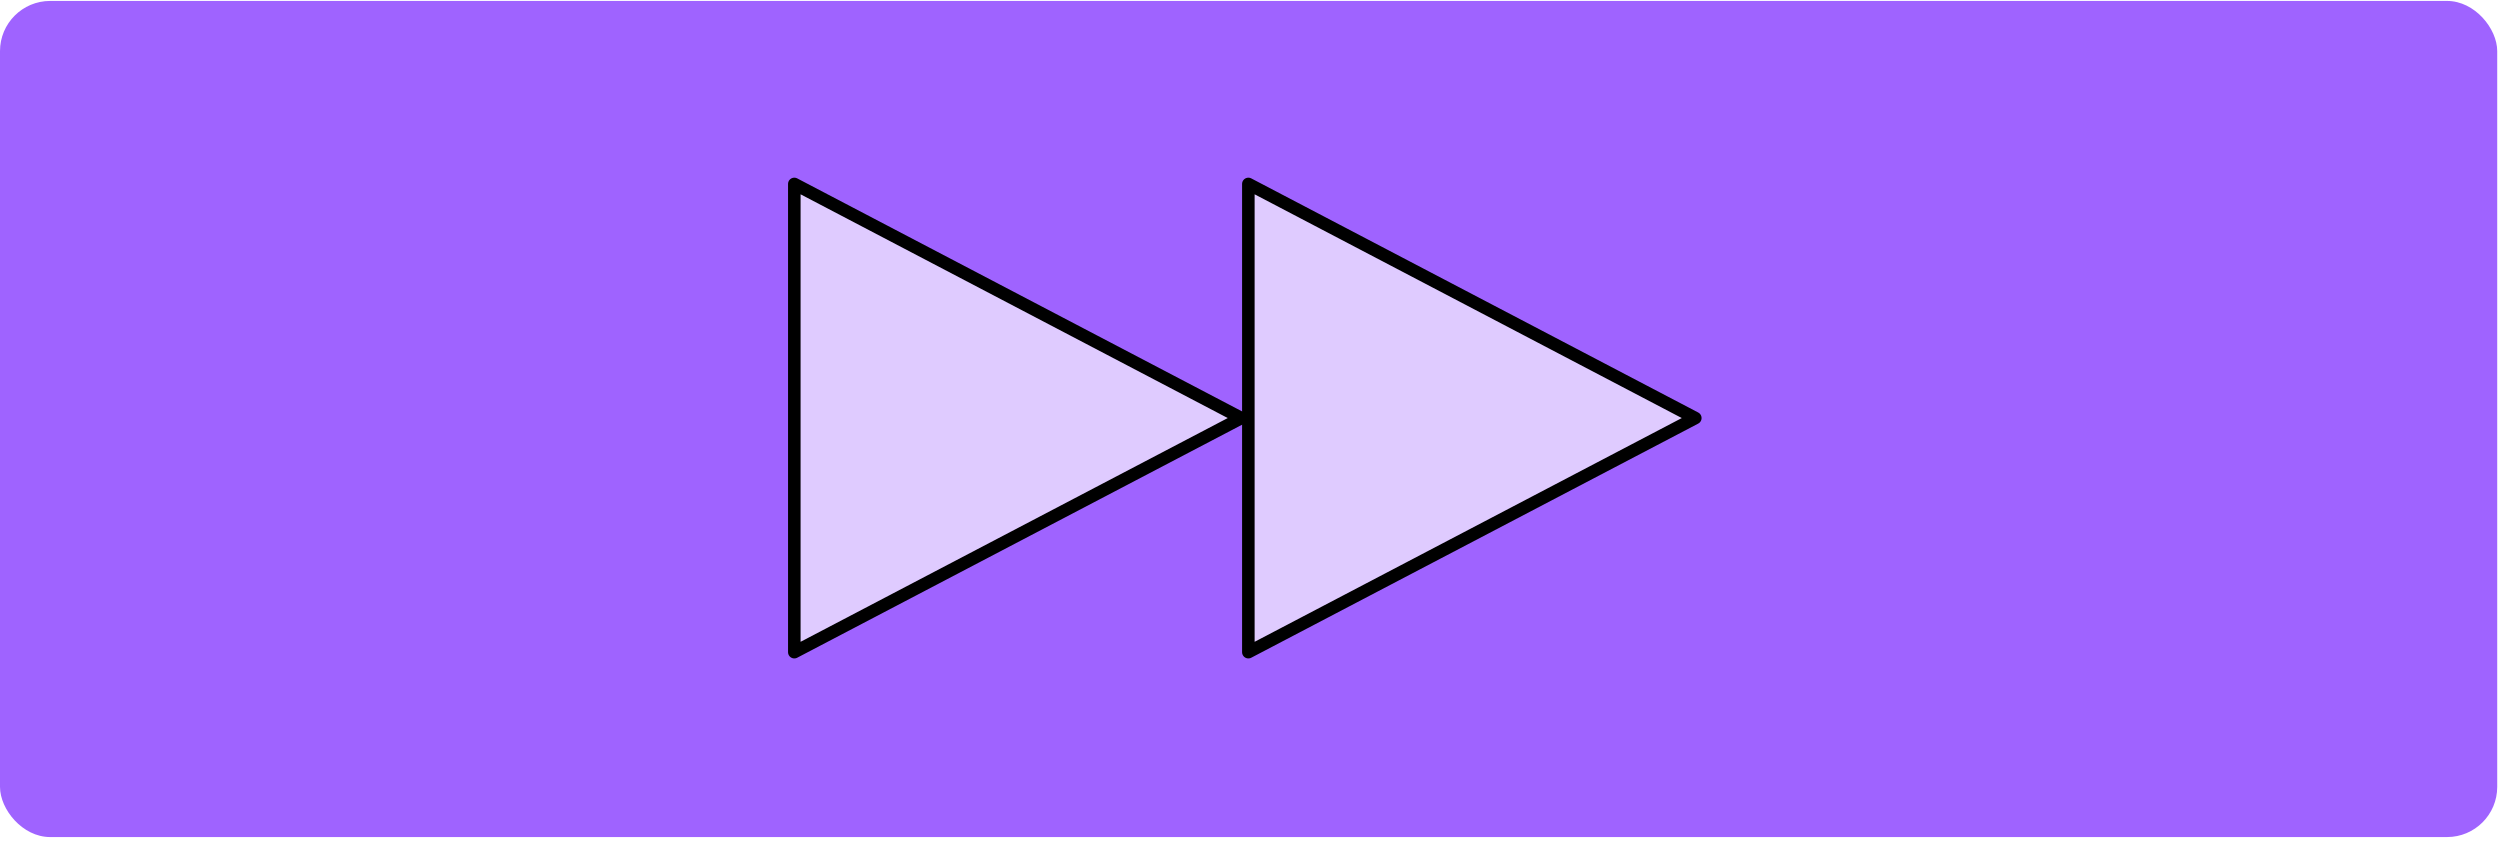
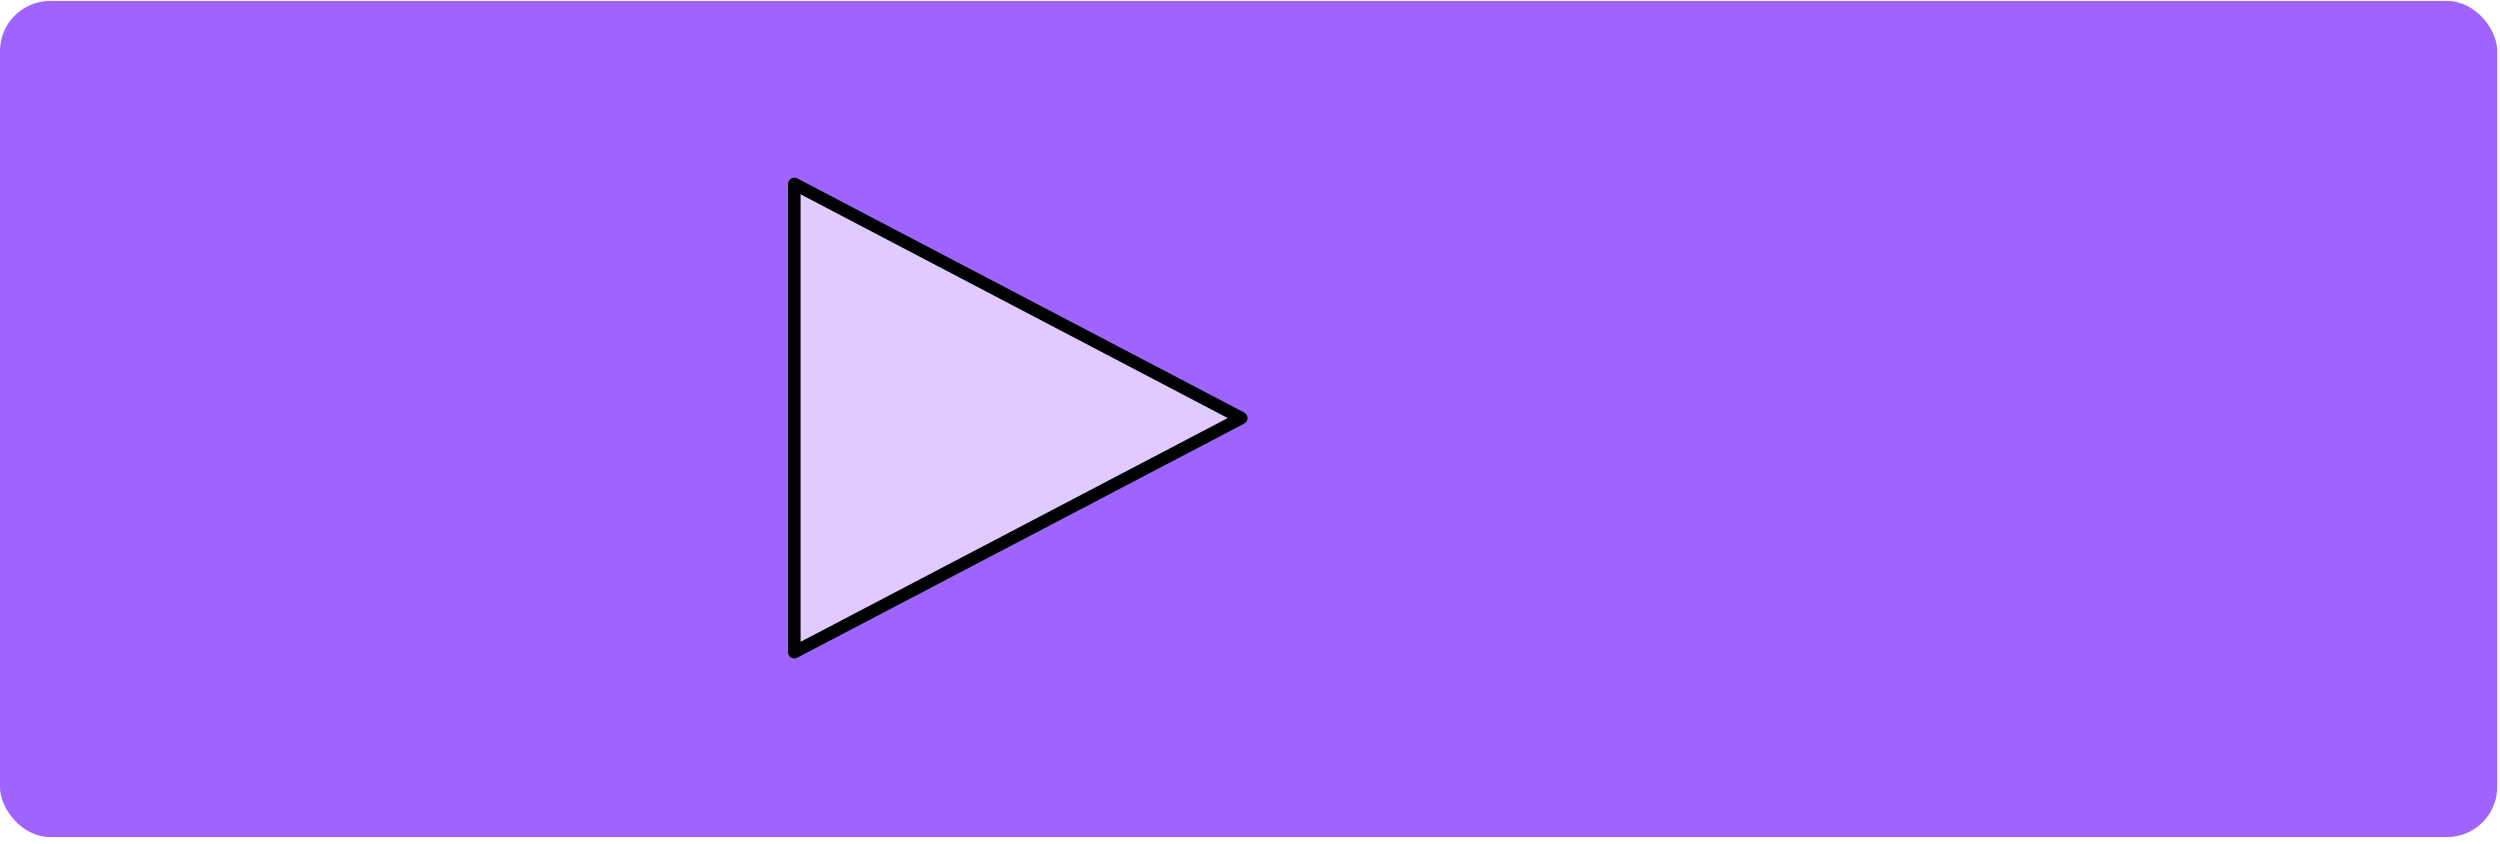
<svg xmlns="http://www.w3.org/2000/svg" width="299" height="101" viewBox="0 0 299 101" fill="none">
  <g clip-path="url(#clip0_1_7479)">
    <rect y="0.112" width="298.667" height="100" rx="6" fill="#9F63FF" />
    <path d="M148.455 49.999L95 77.999L95 22L148.455 49.999Z" fill="#DFCBFF" stroke="black" stroke-width="1.5" stroke-linejoin="round" />
-     <path d="M202.758 49.999L149.303 77.999L149.303 22L202.758 49.999Z" fill="#DFCBFF" stroke="black" stroke-width="1.5" stroke-linejoin="round" />
  </g>
  <defs>
    <clipPath id="clip0_1_7479">
      <rect y="0.112" width="298.667" height="100" rx="6" fill="white" />
    </clipPath>
  </defs>
</svg>